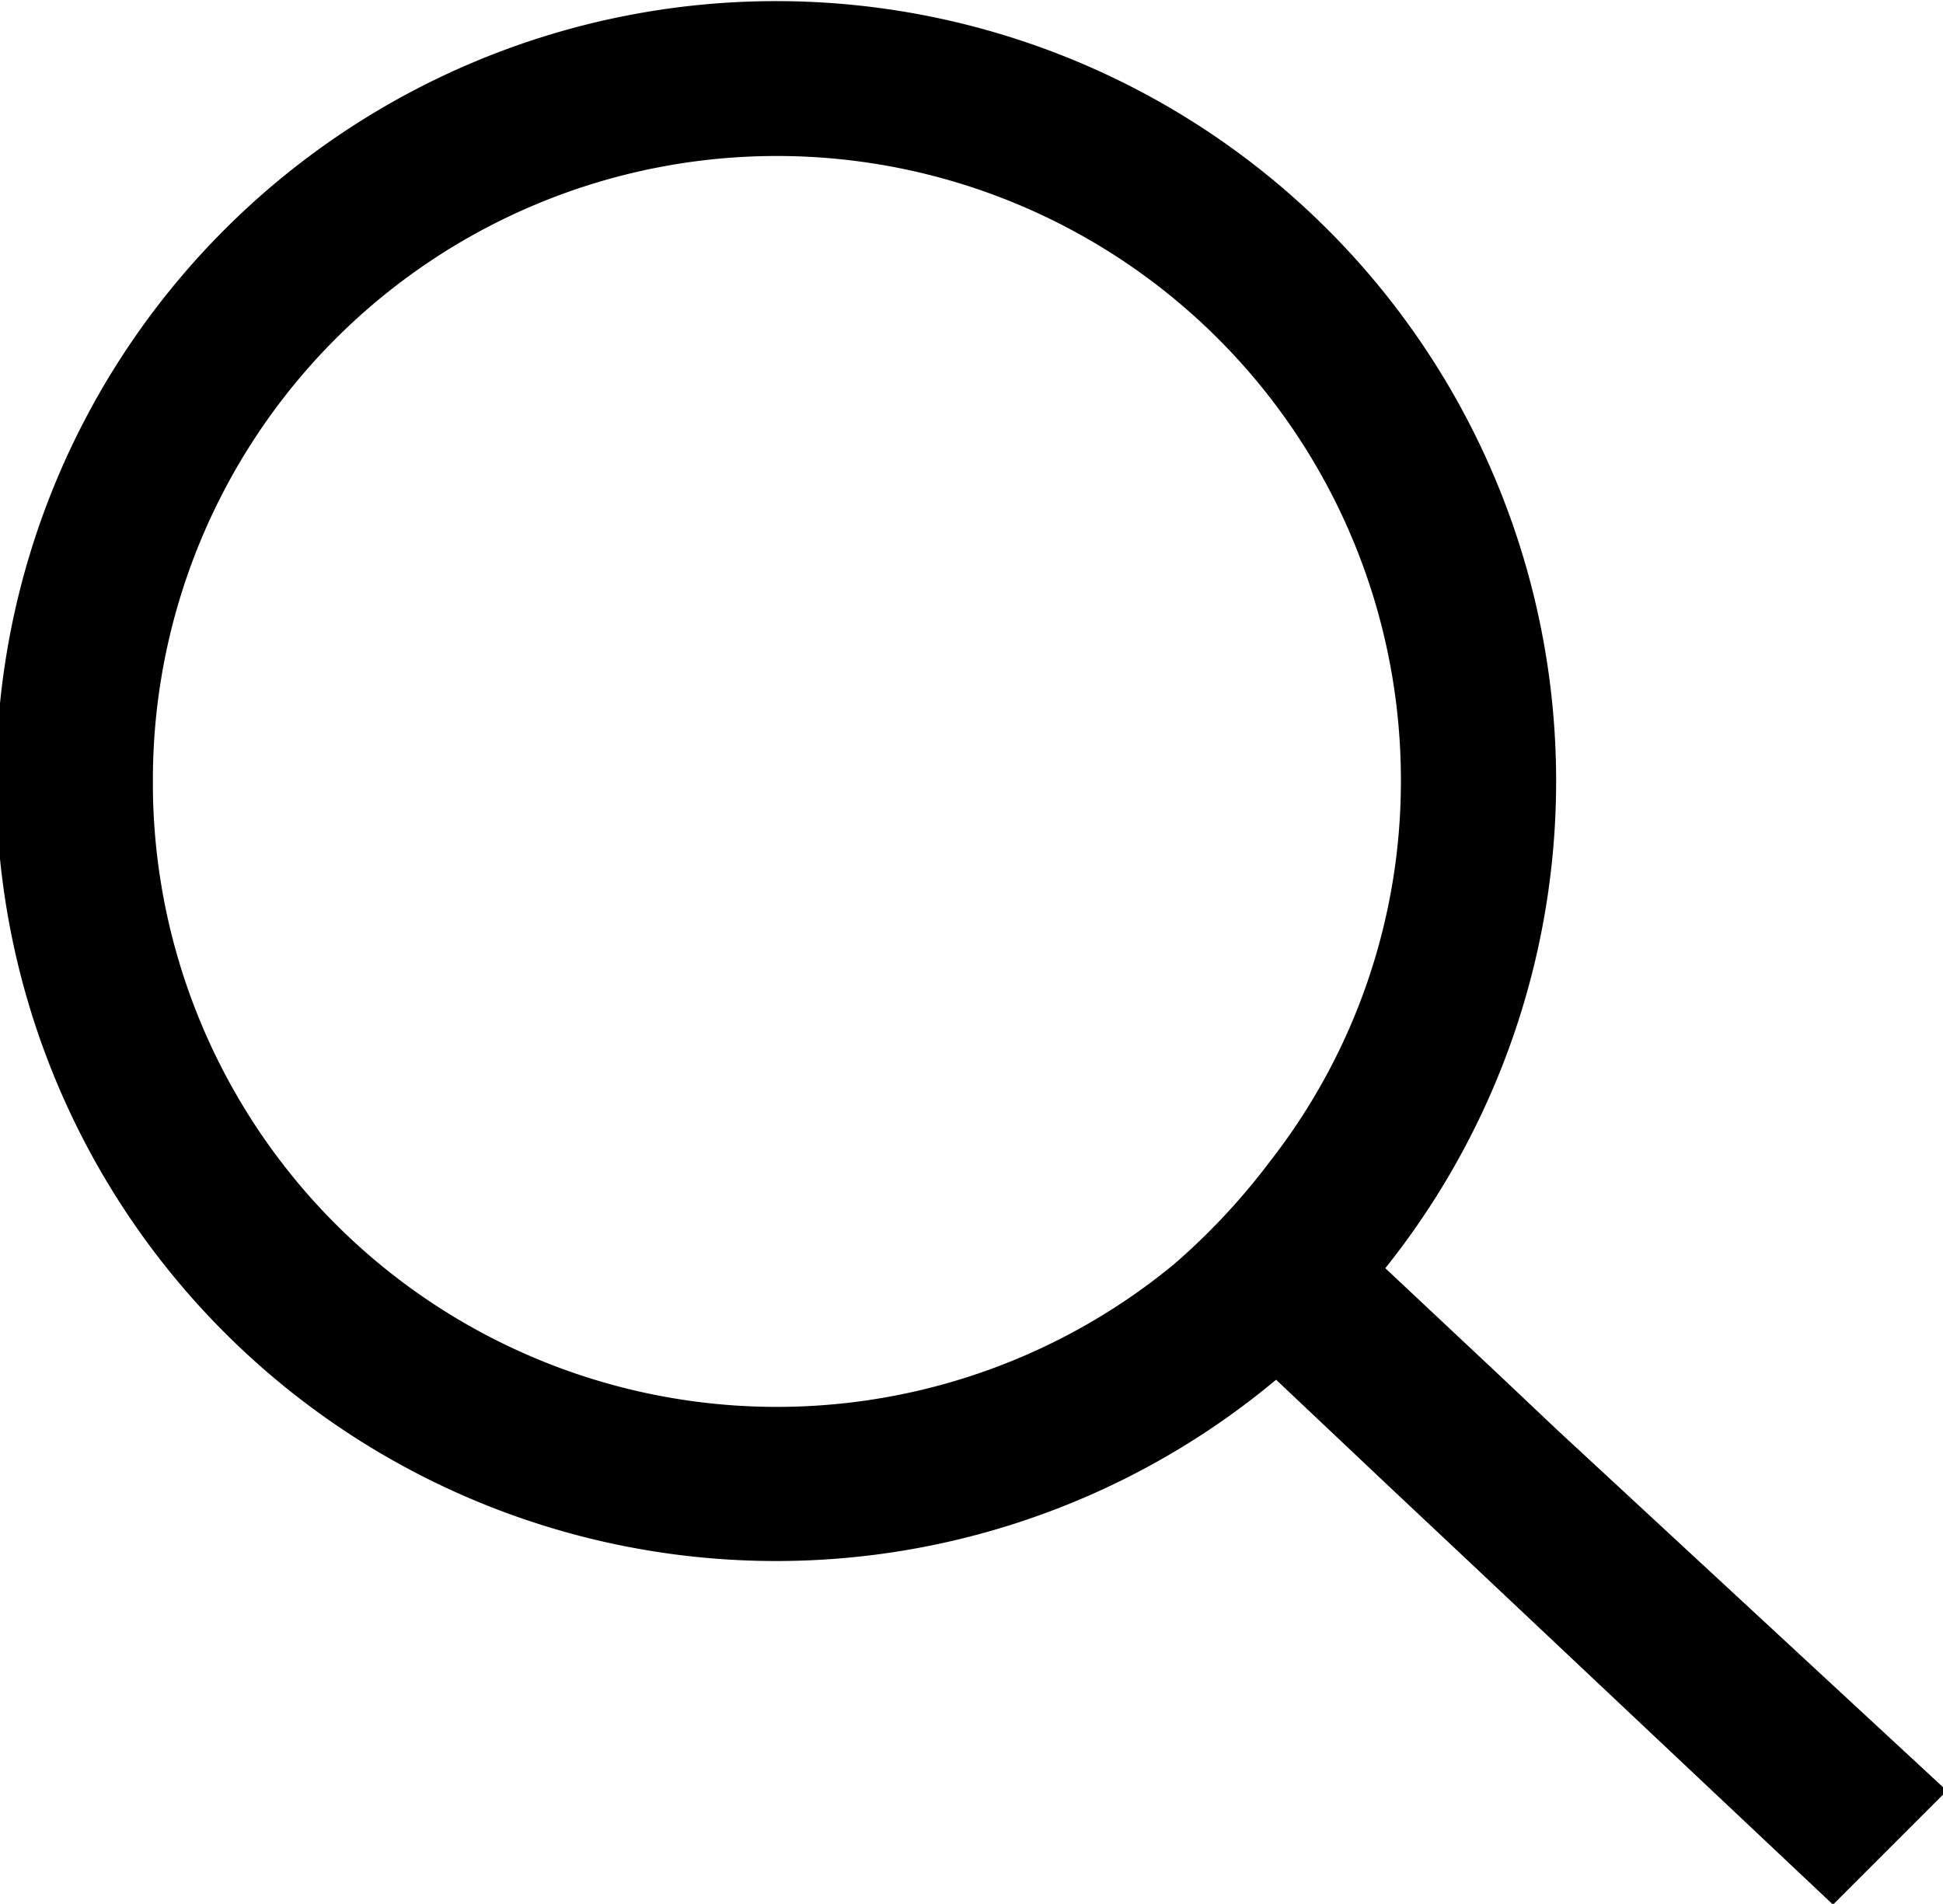
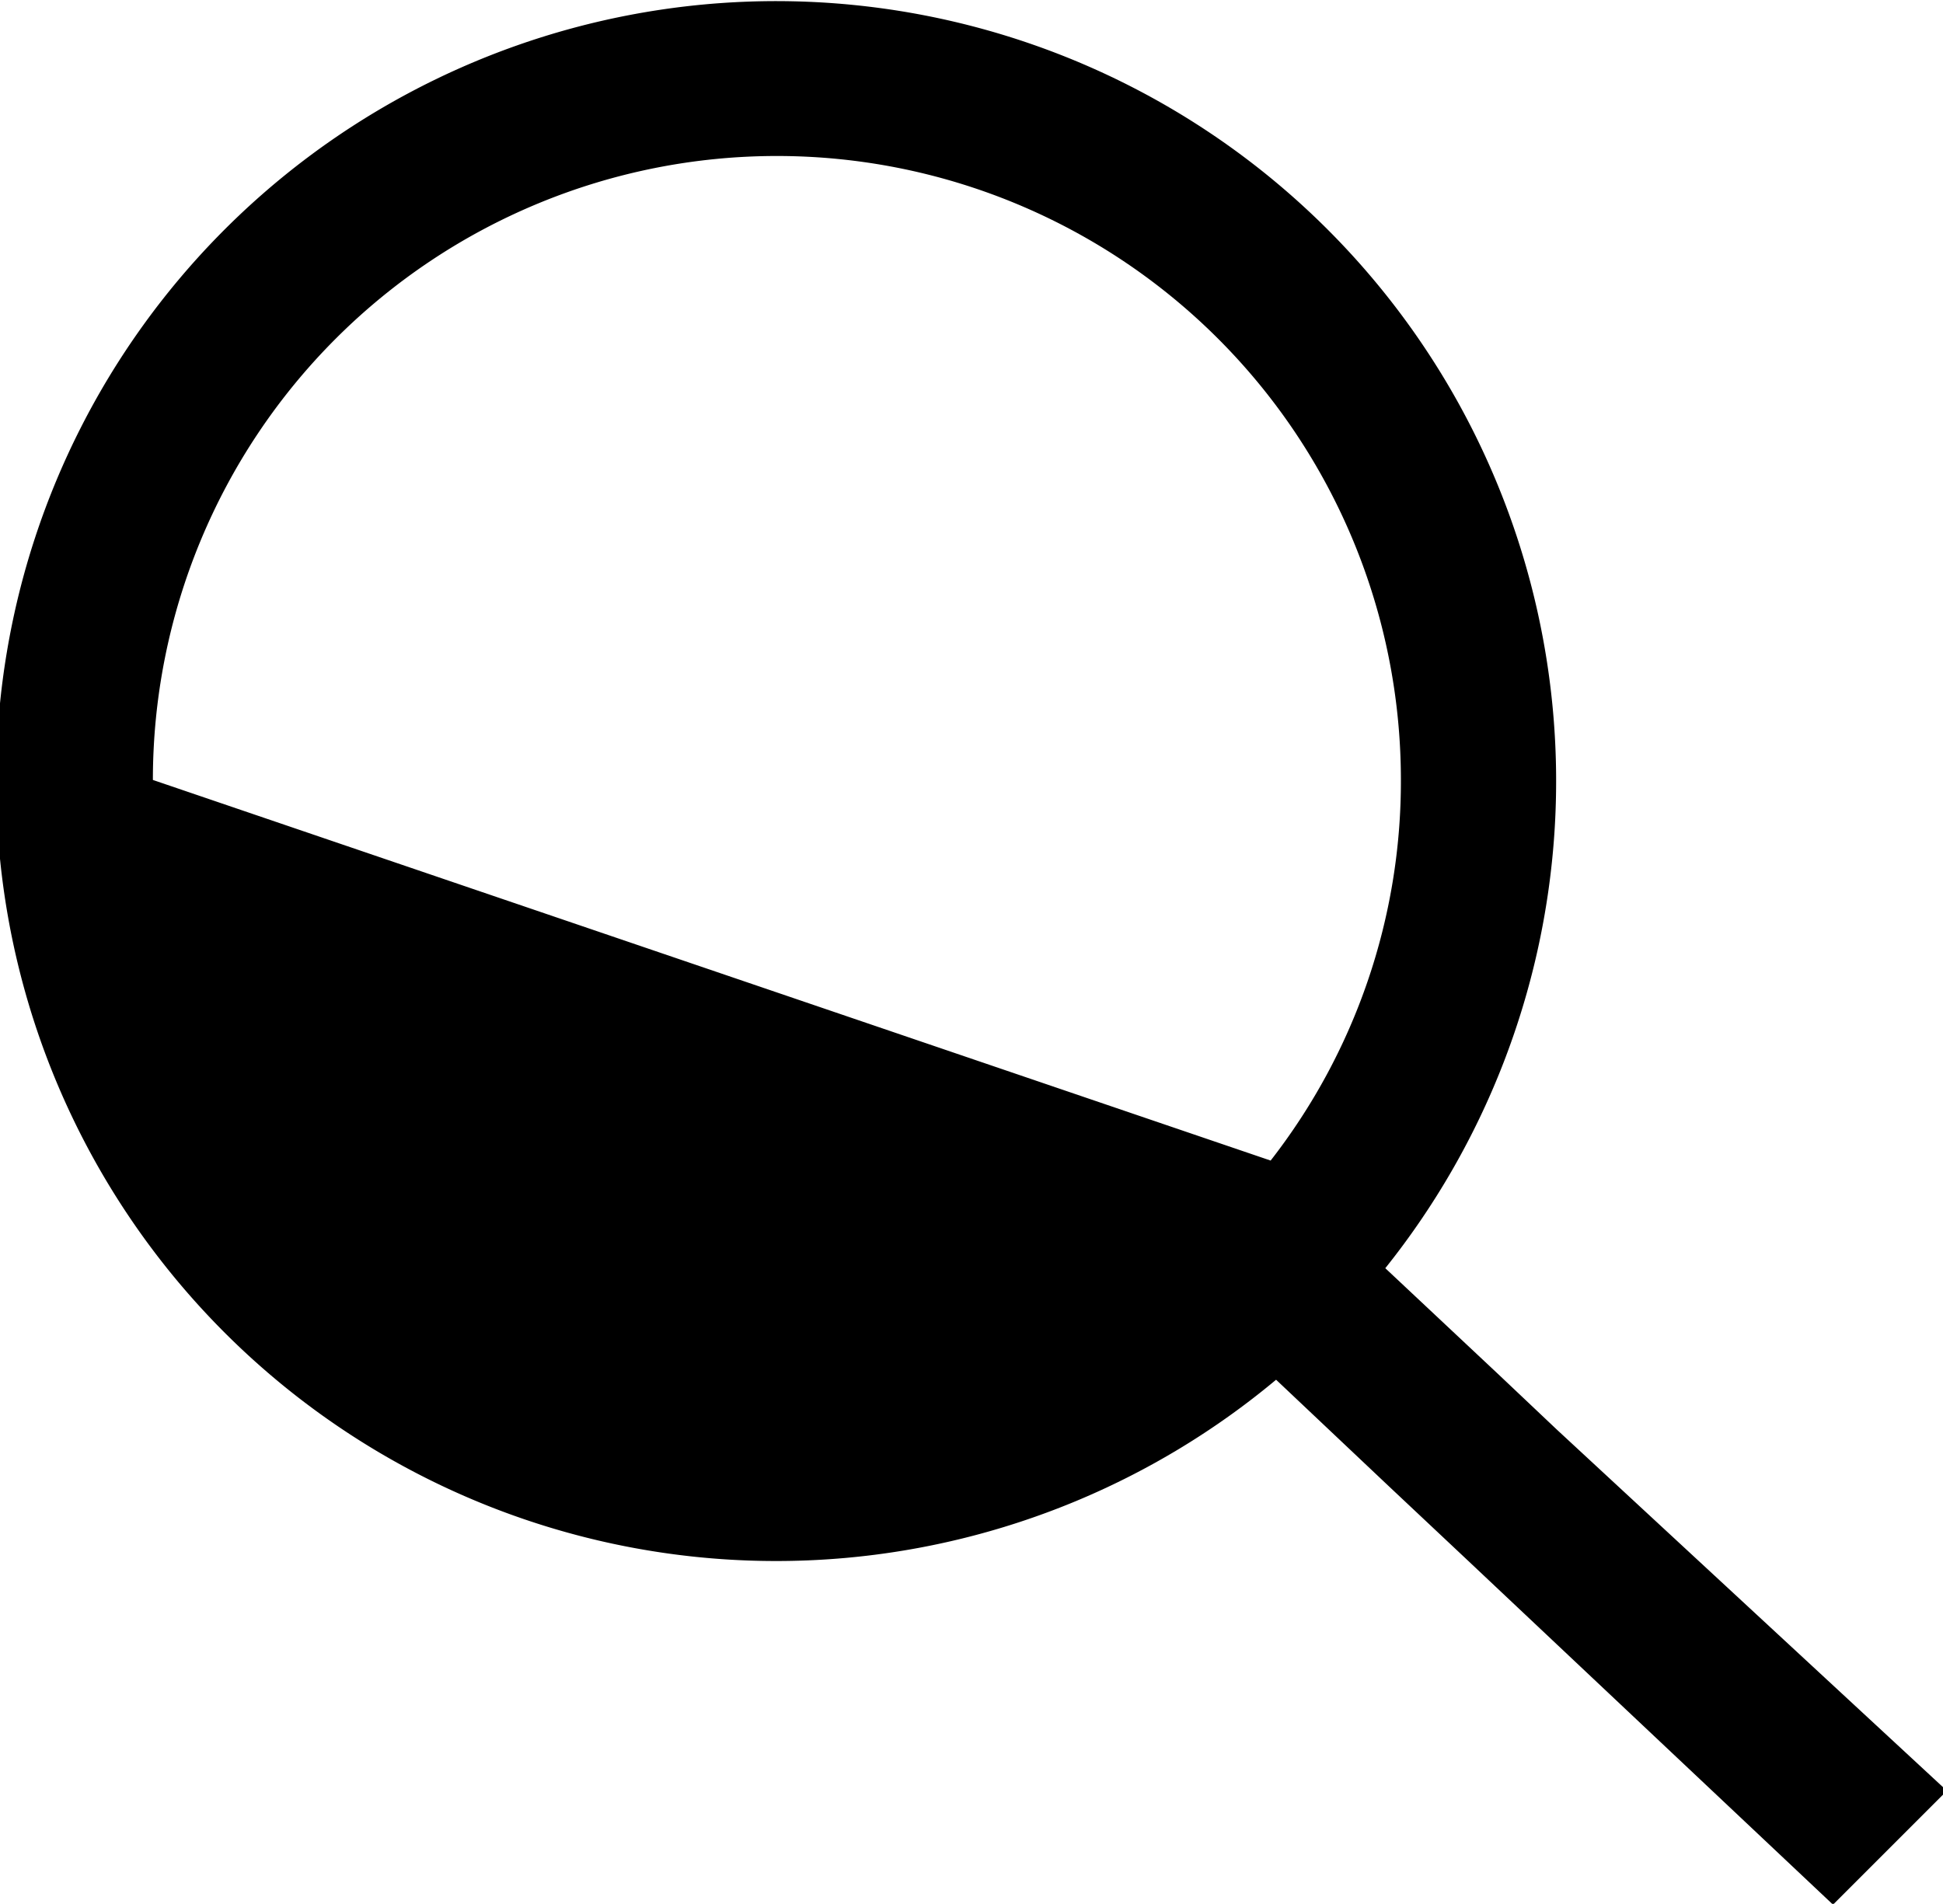
<svg xmlns="http://www.w3.org/2000/svg" id="Layer_11" data-name="Layer 11" viewBox="0 0 24.91 24.41">
  <title>search</title>
-   <path d="M21,21.12l-.74-.7-1.46-1.37a10,10,0,1,0-1.4,1.43l1.45,1.37,1,.94,4.69,4.42L26,25.75ZM3,12.79a8,8,0,0,1,16,0,7.91,7.91,0,0,1-1.67,4.88A8.49,8.49,0,0,1,16.09,19,8,8,0,0,1,3,12.79Z" transform="translate(-1.04 -2.79)" />
+   <path d="M21,21.12l-.74-.7-1.46-1.37a10,10,0,1,0-1.4,1.43l1.45,1.37,1,.94,4.69,4.42L26,25.75ZM3,12.79a8,8,0,0,1,16,0,7.91,7.91,0,0,1-1.67,4.88Z" transform="translate(-1.04 -2.79)" />
</svg>